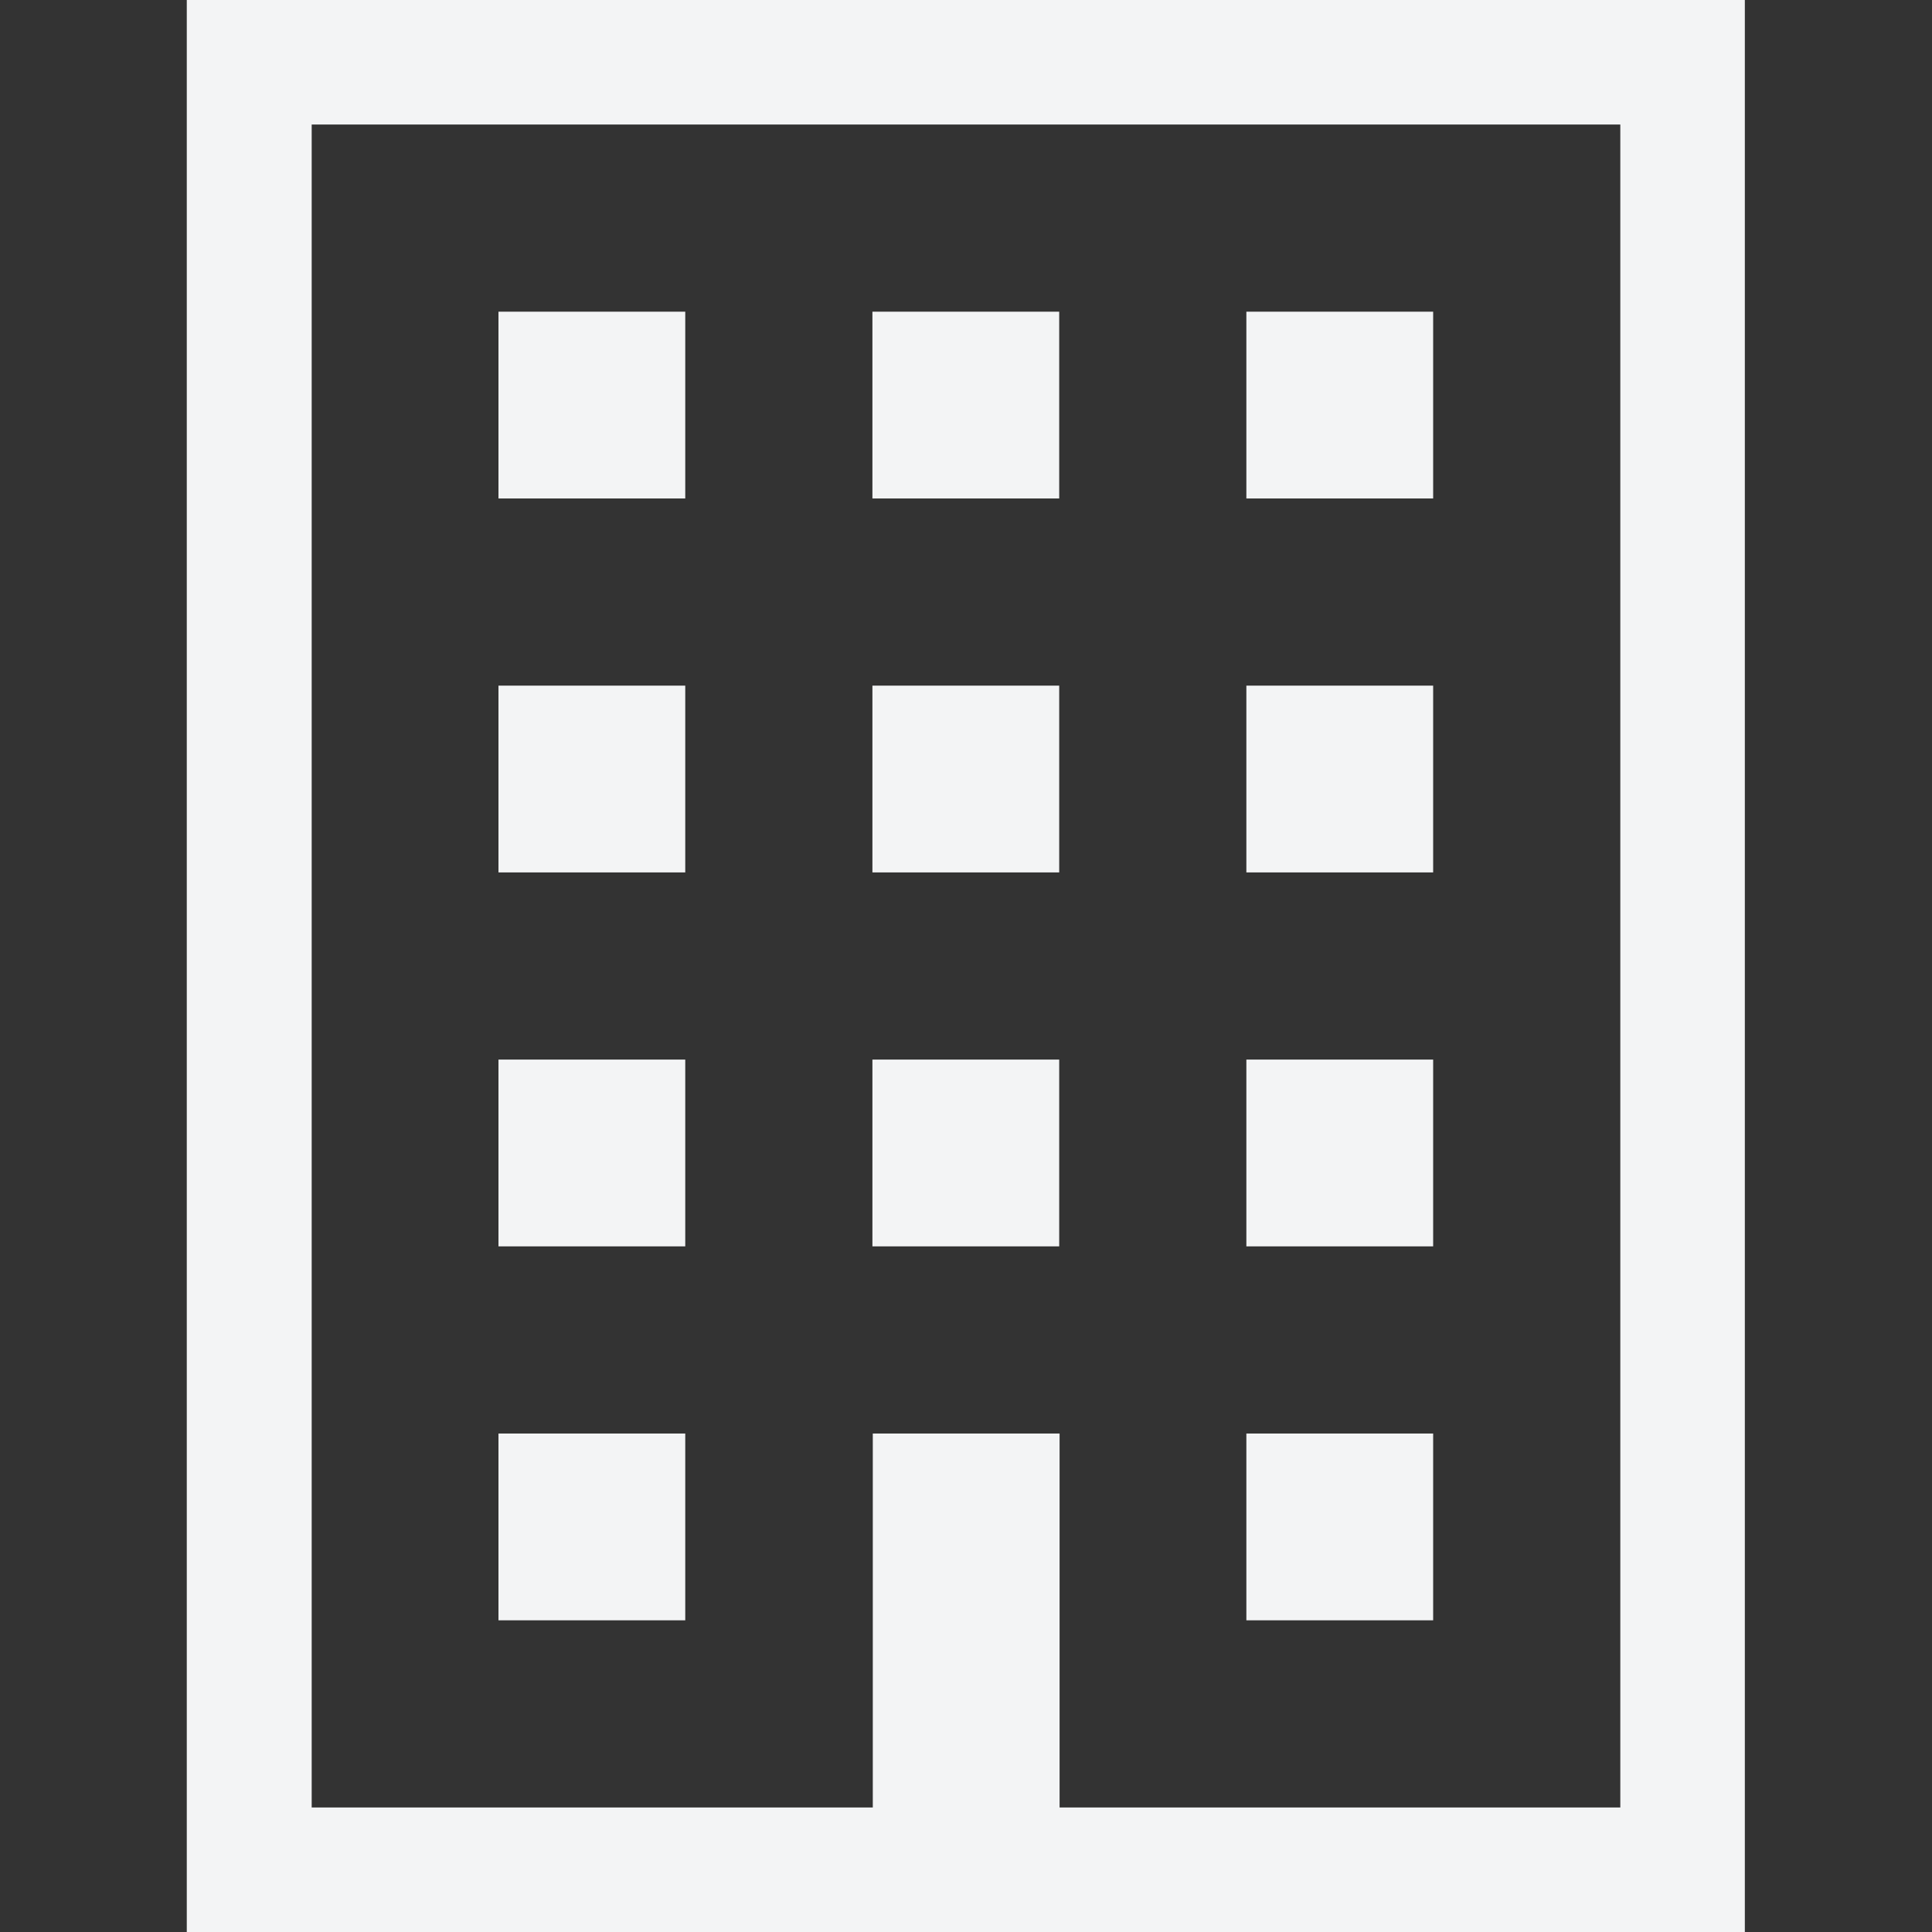
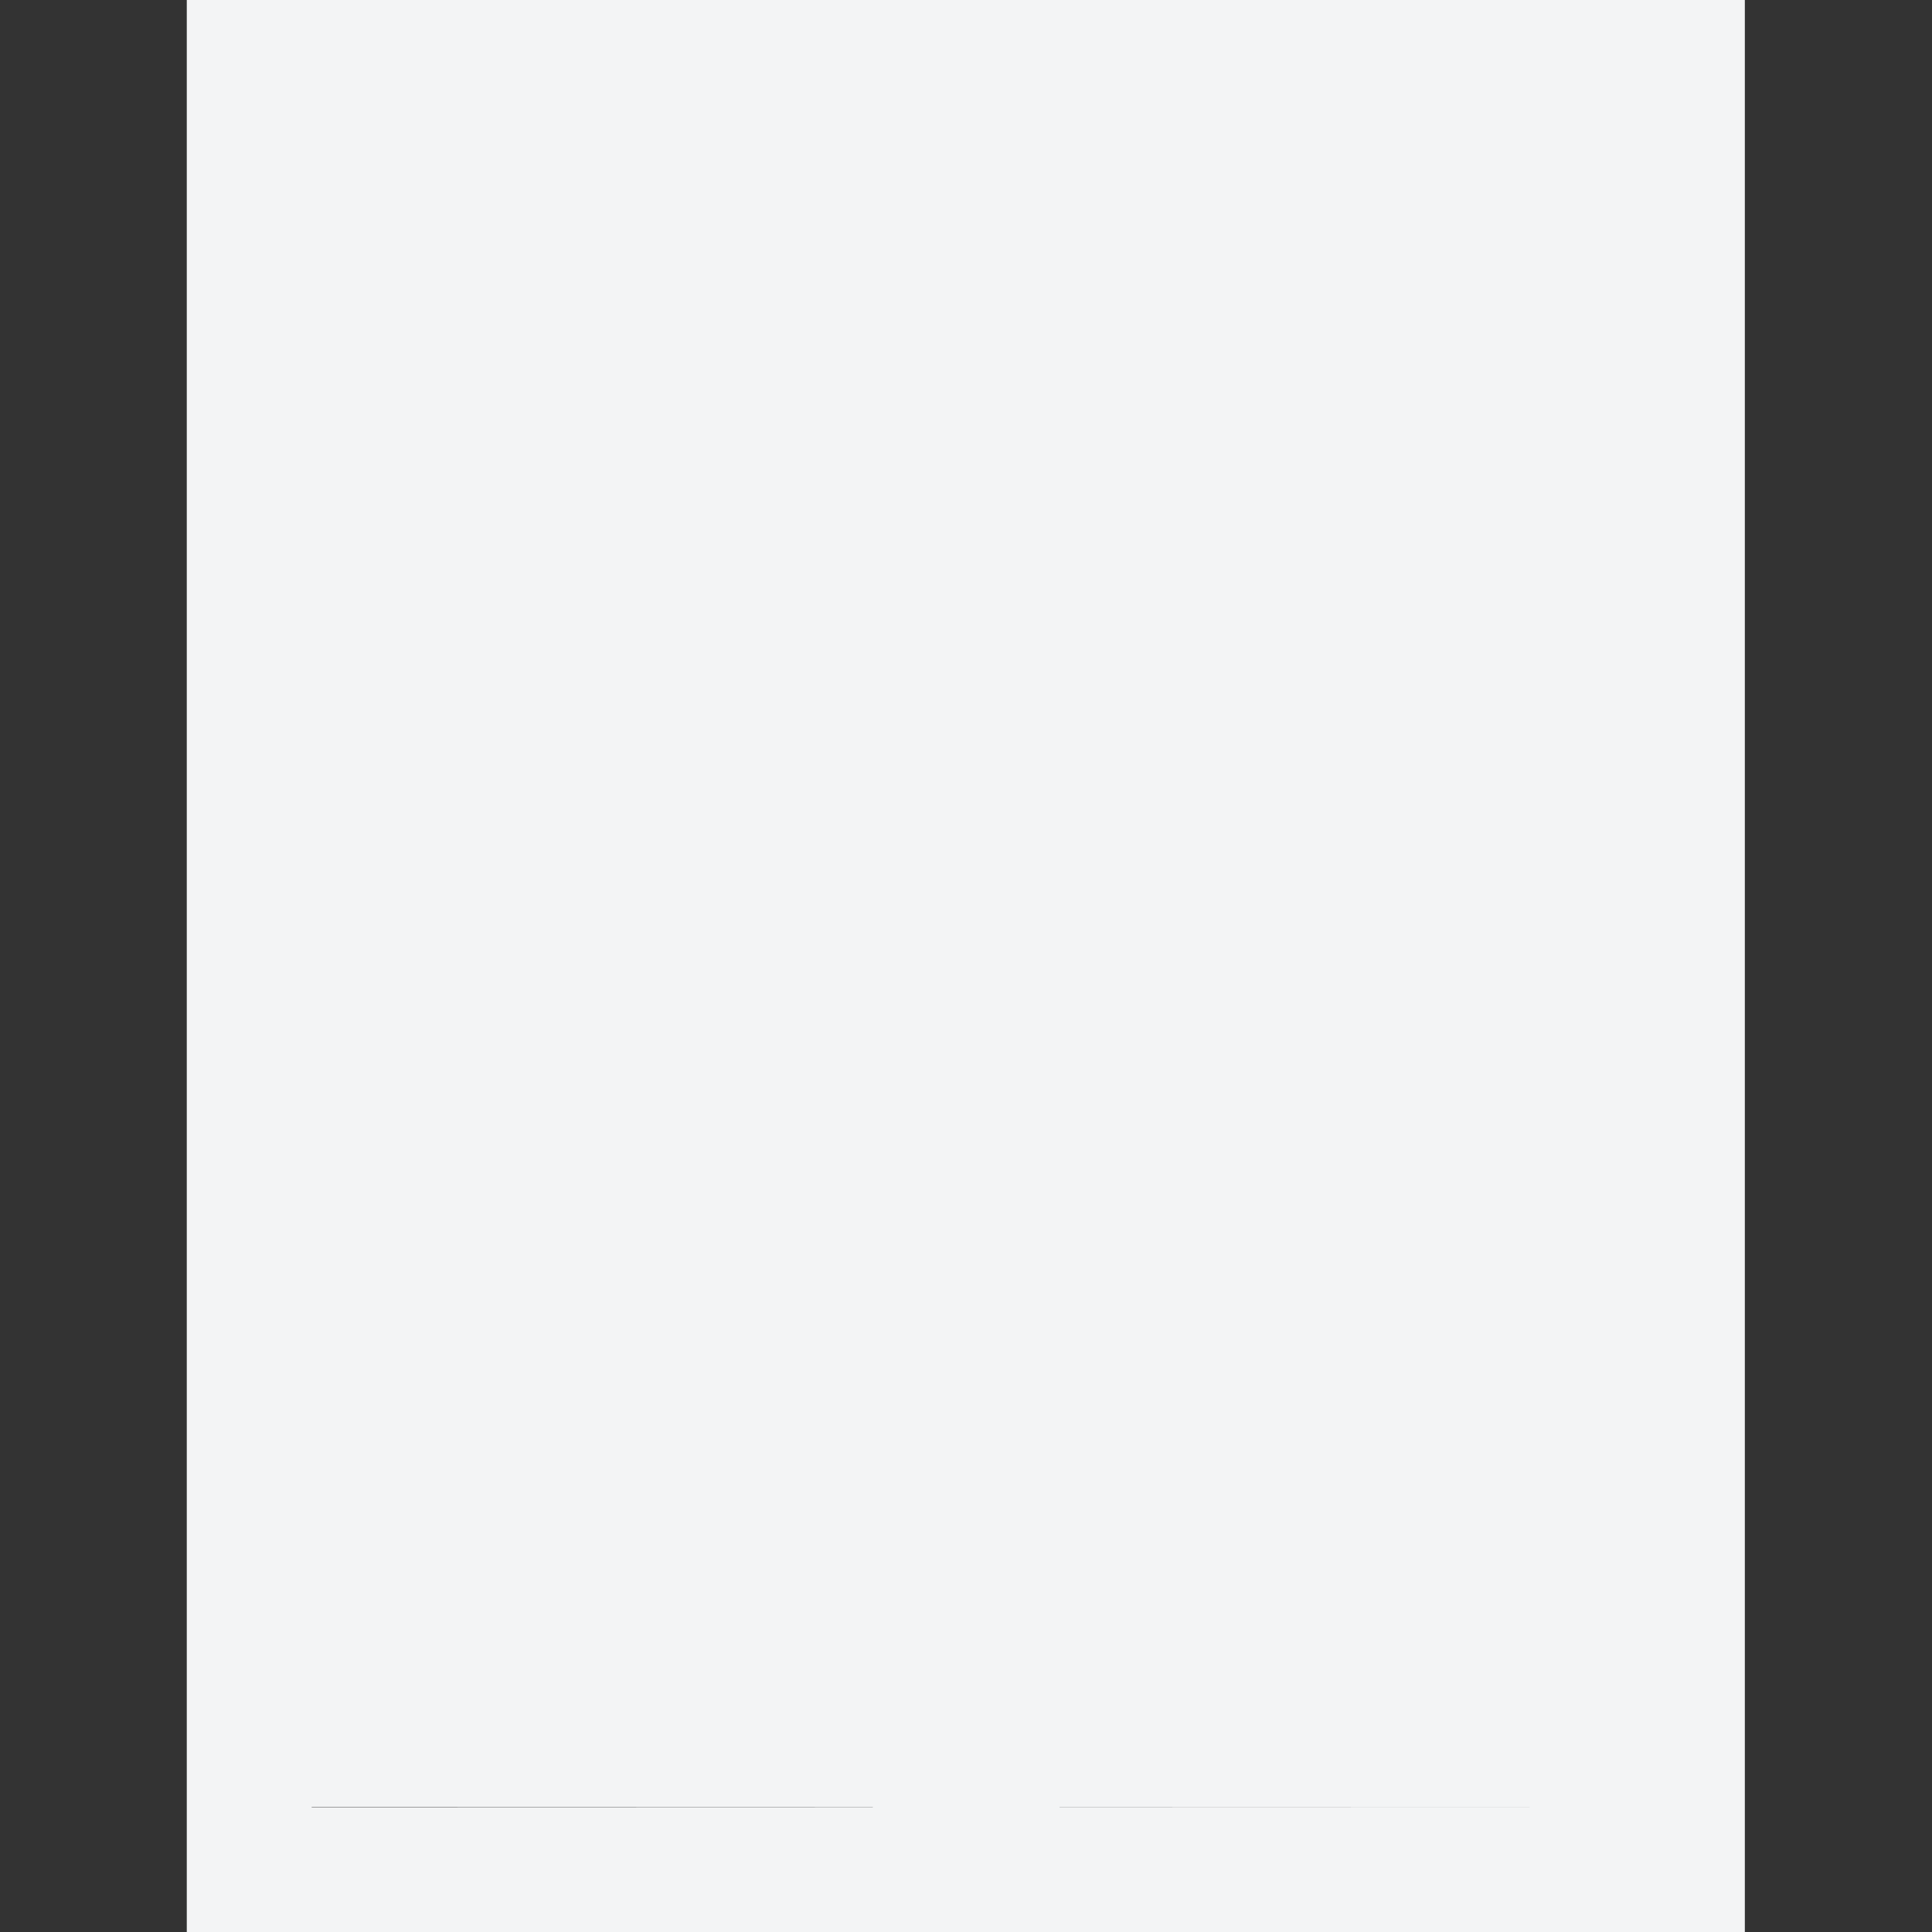
<svg xmlns="http://www.w3.org/2000/svg" version="1.1" viewBox="0 0 512 512">
  <rect x="0" y="0" width="512" height="512" fill="#333333" stroke="none" />
  <defs>
    <style>
      .cls-1 {
        fill: #f3f4f5;
      }
    </style>
  </defs>
  <g>
    <g id="_x32_">
      <g>
-         <path class="cls-1" d="M49.5,0v512h412.9V0H49.5ZM429.4,479h-148.6v-99.1h-49.5v99.1H82.6V33h346.8v445.9Z" />
-         <rect class="cls-1" x="132.1" y="82.6" width="49.5" height="49.5" />
+         <path class="cls-1" d="M49.5,0v512h412.9V0H49.5ZM429.4,479h-148.6v-99.1h-49.5v99.1H82.6V33v445.9Z" />
        <rect class="cls-1" x="231.2" y="82.6" width="49.5" height="49.5" />
        <rect class="cls-1" x="330.3" y="82.6" width="49.5" height="49.5" />
        <rect class="cls-1" x="132.1" y="181.7" width="49.5" height="49.5" />
        <rect class="cls-1" x="231.2" y="181.7" width="49.5" height="49.5" />
        <rect class="cls-1" x="330.3" y="181.7" width="49.5" height="49.5" />
        <rect class="cls-1" x="132.1" y="280.8" width="49.5" height="49.5" />
        <rect class="cls-1" x="231.2" y="280.8" width="49.5" height="49.5" />
        <rect class="cls-1" x="330.3" y="280.8" width="49.5" height="49.5" />
-         <rect class="cls-1" x="132.1" y="379.9" width="49.5" height="49.5" />
        <rect class="cls-1" x="330.3" y="379.9" width="49.5" height="49.5" />
      </g>
    </g>
  </g>
</svg>